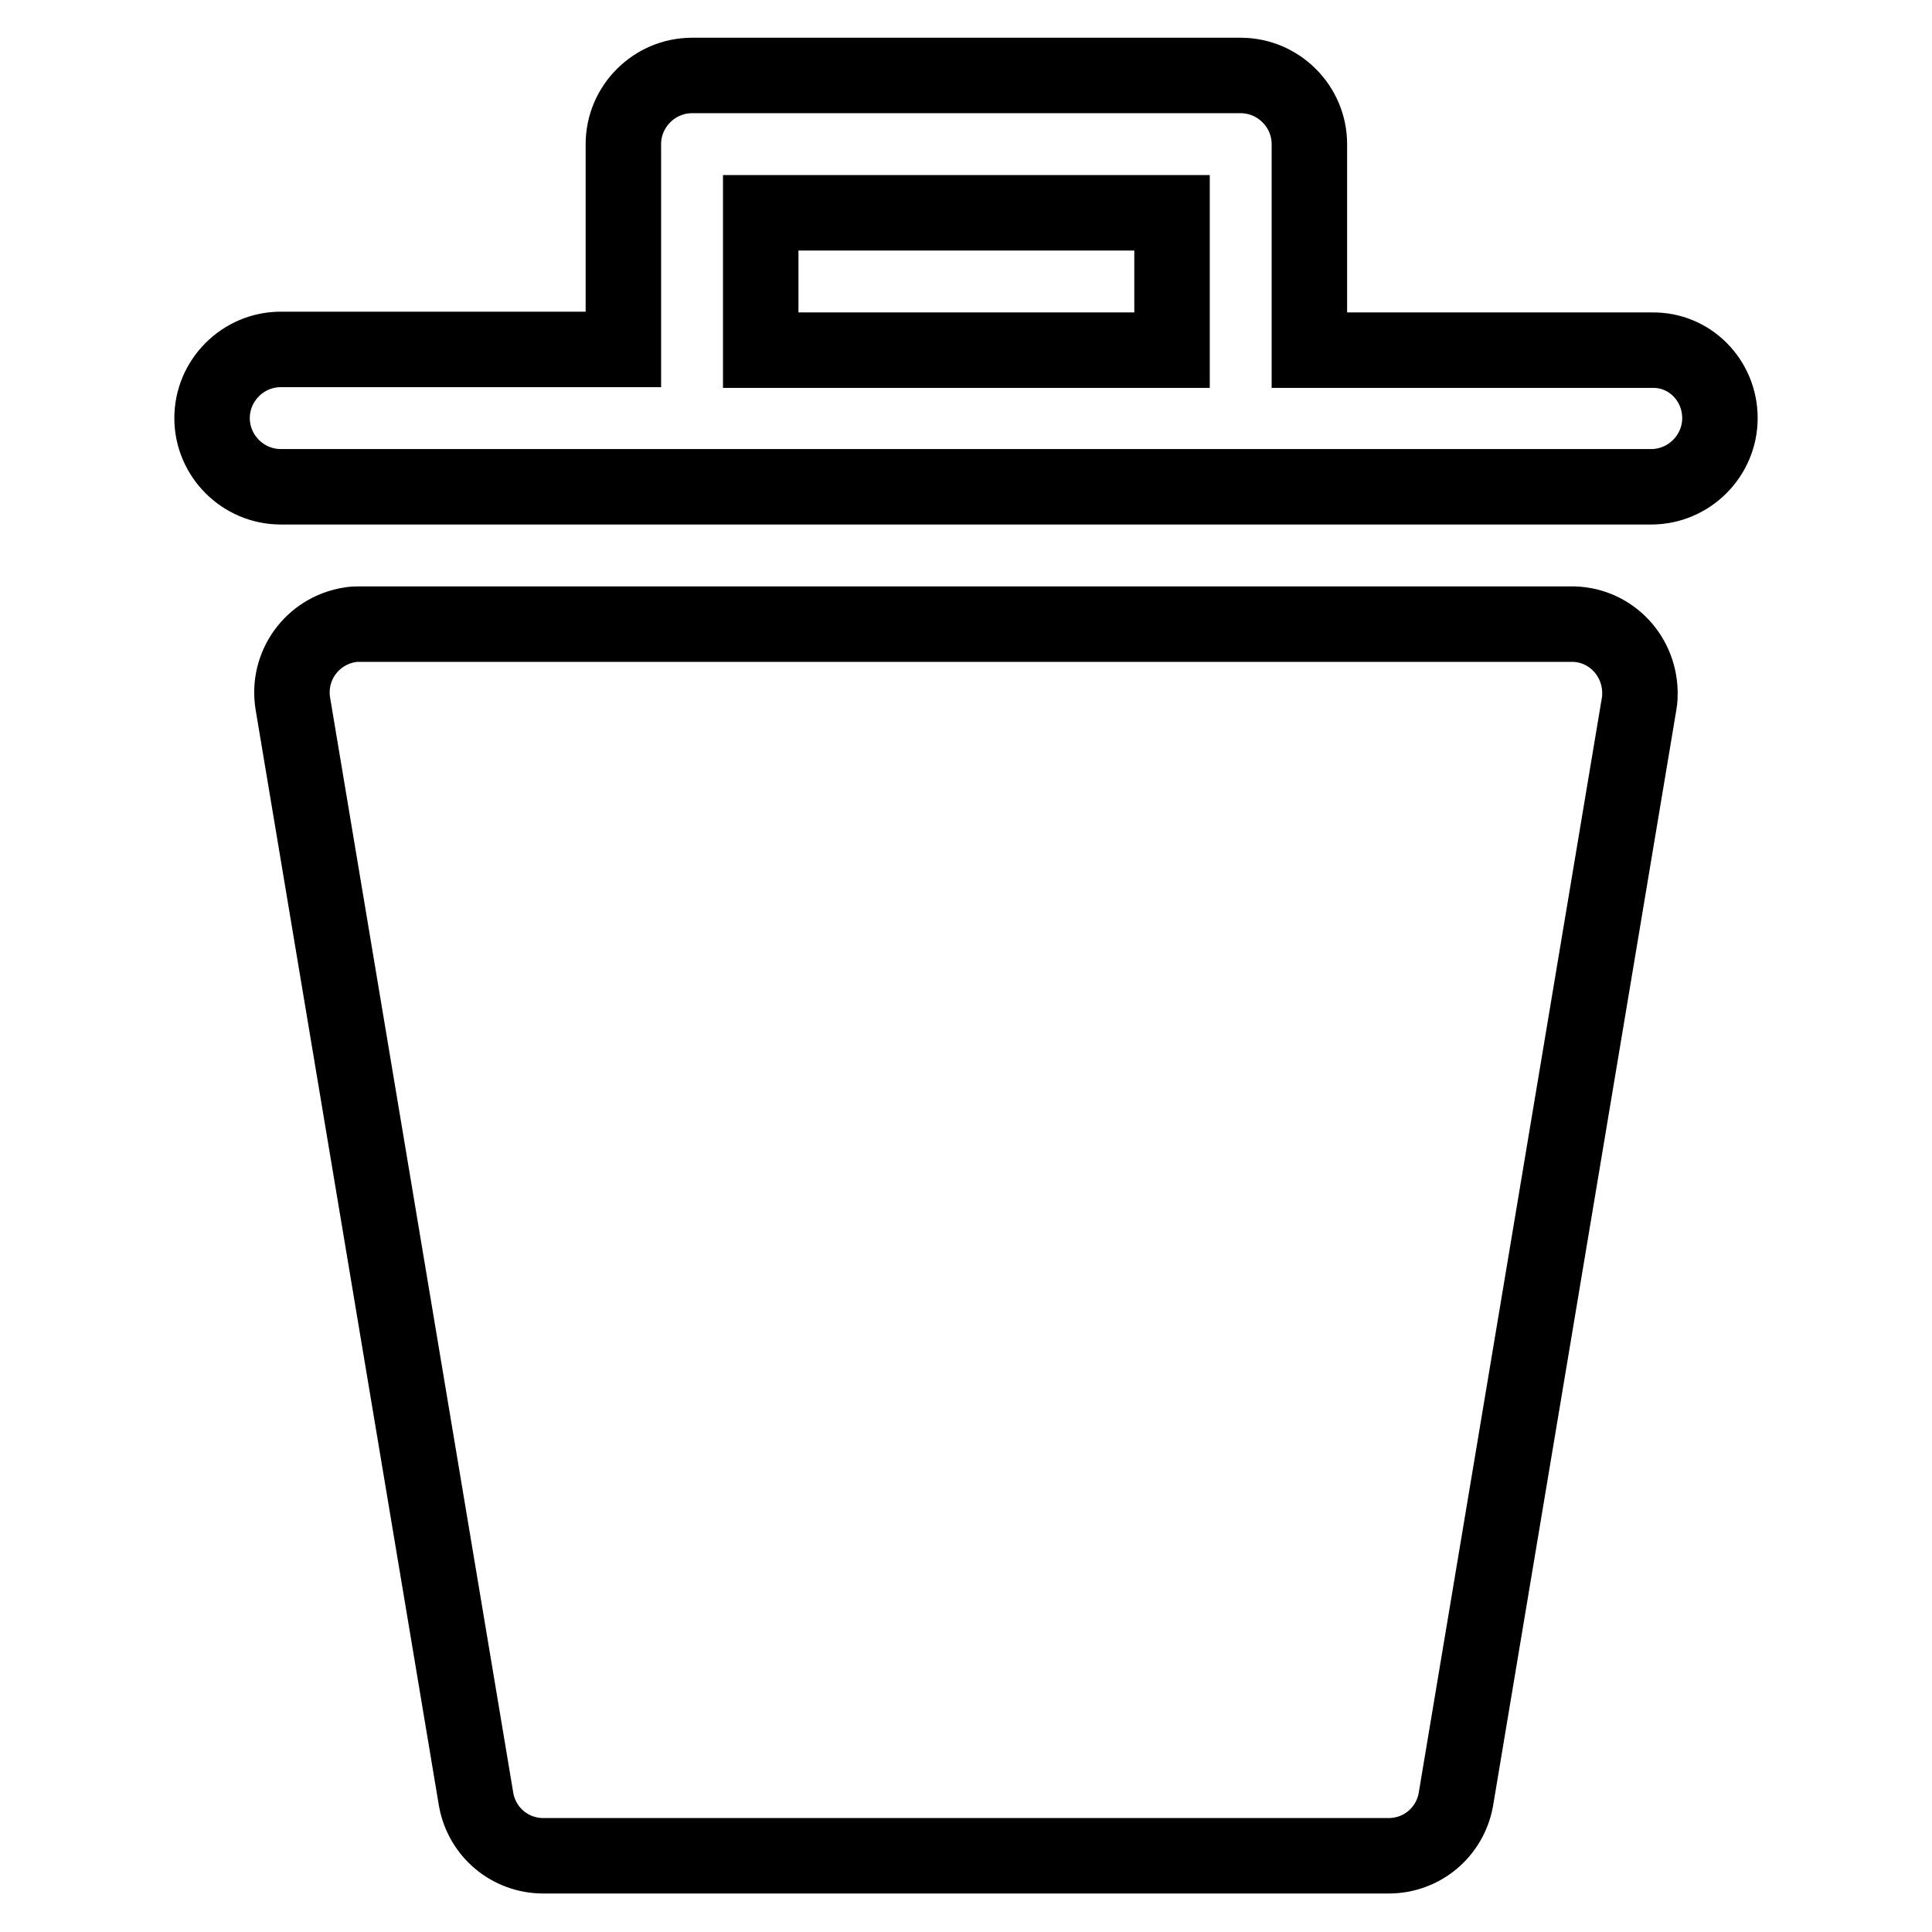
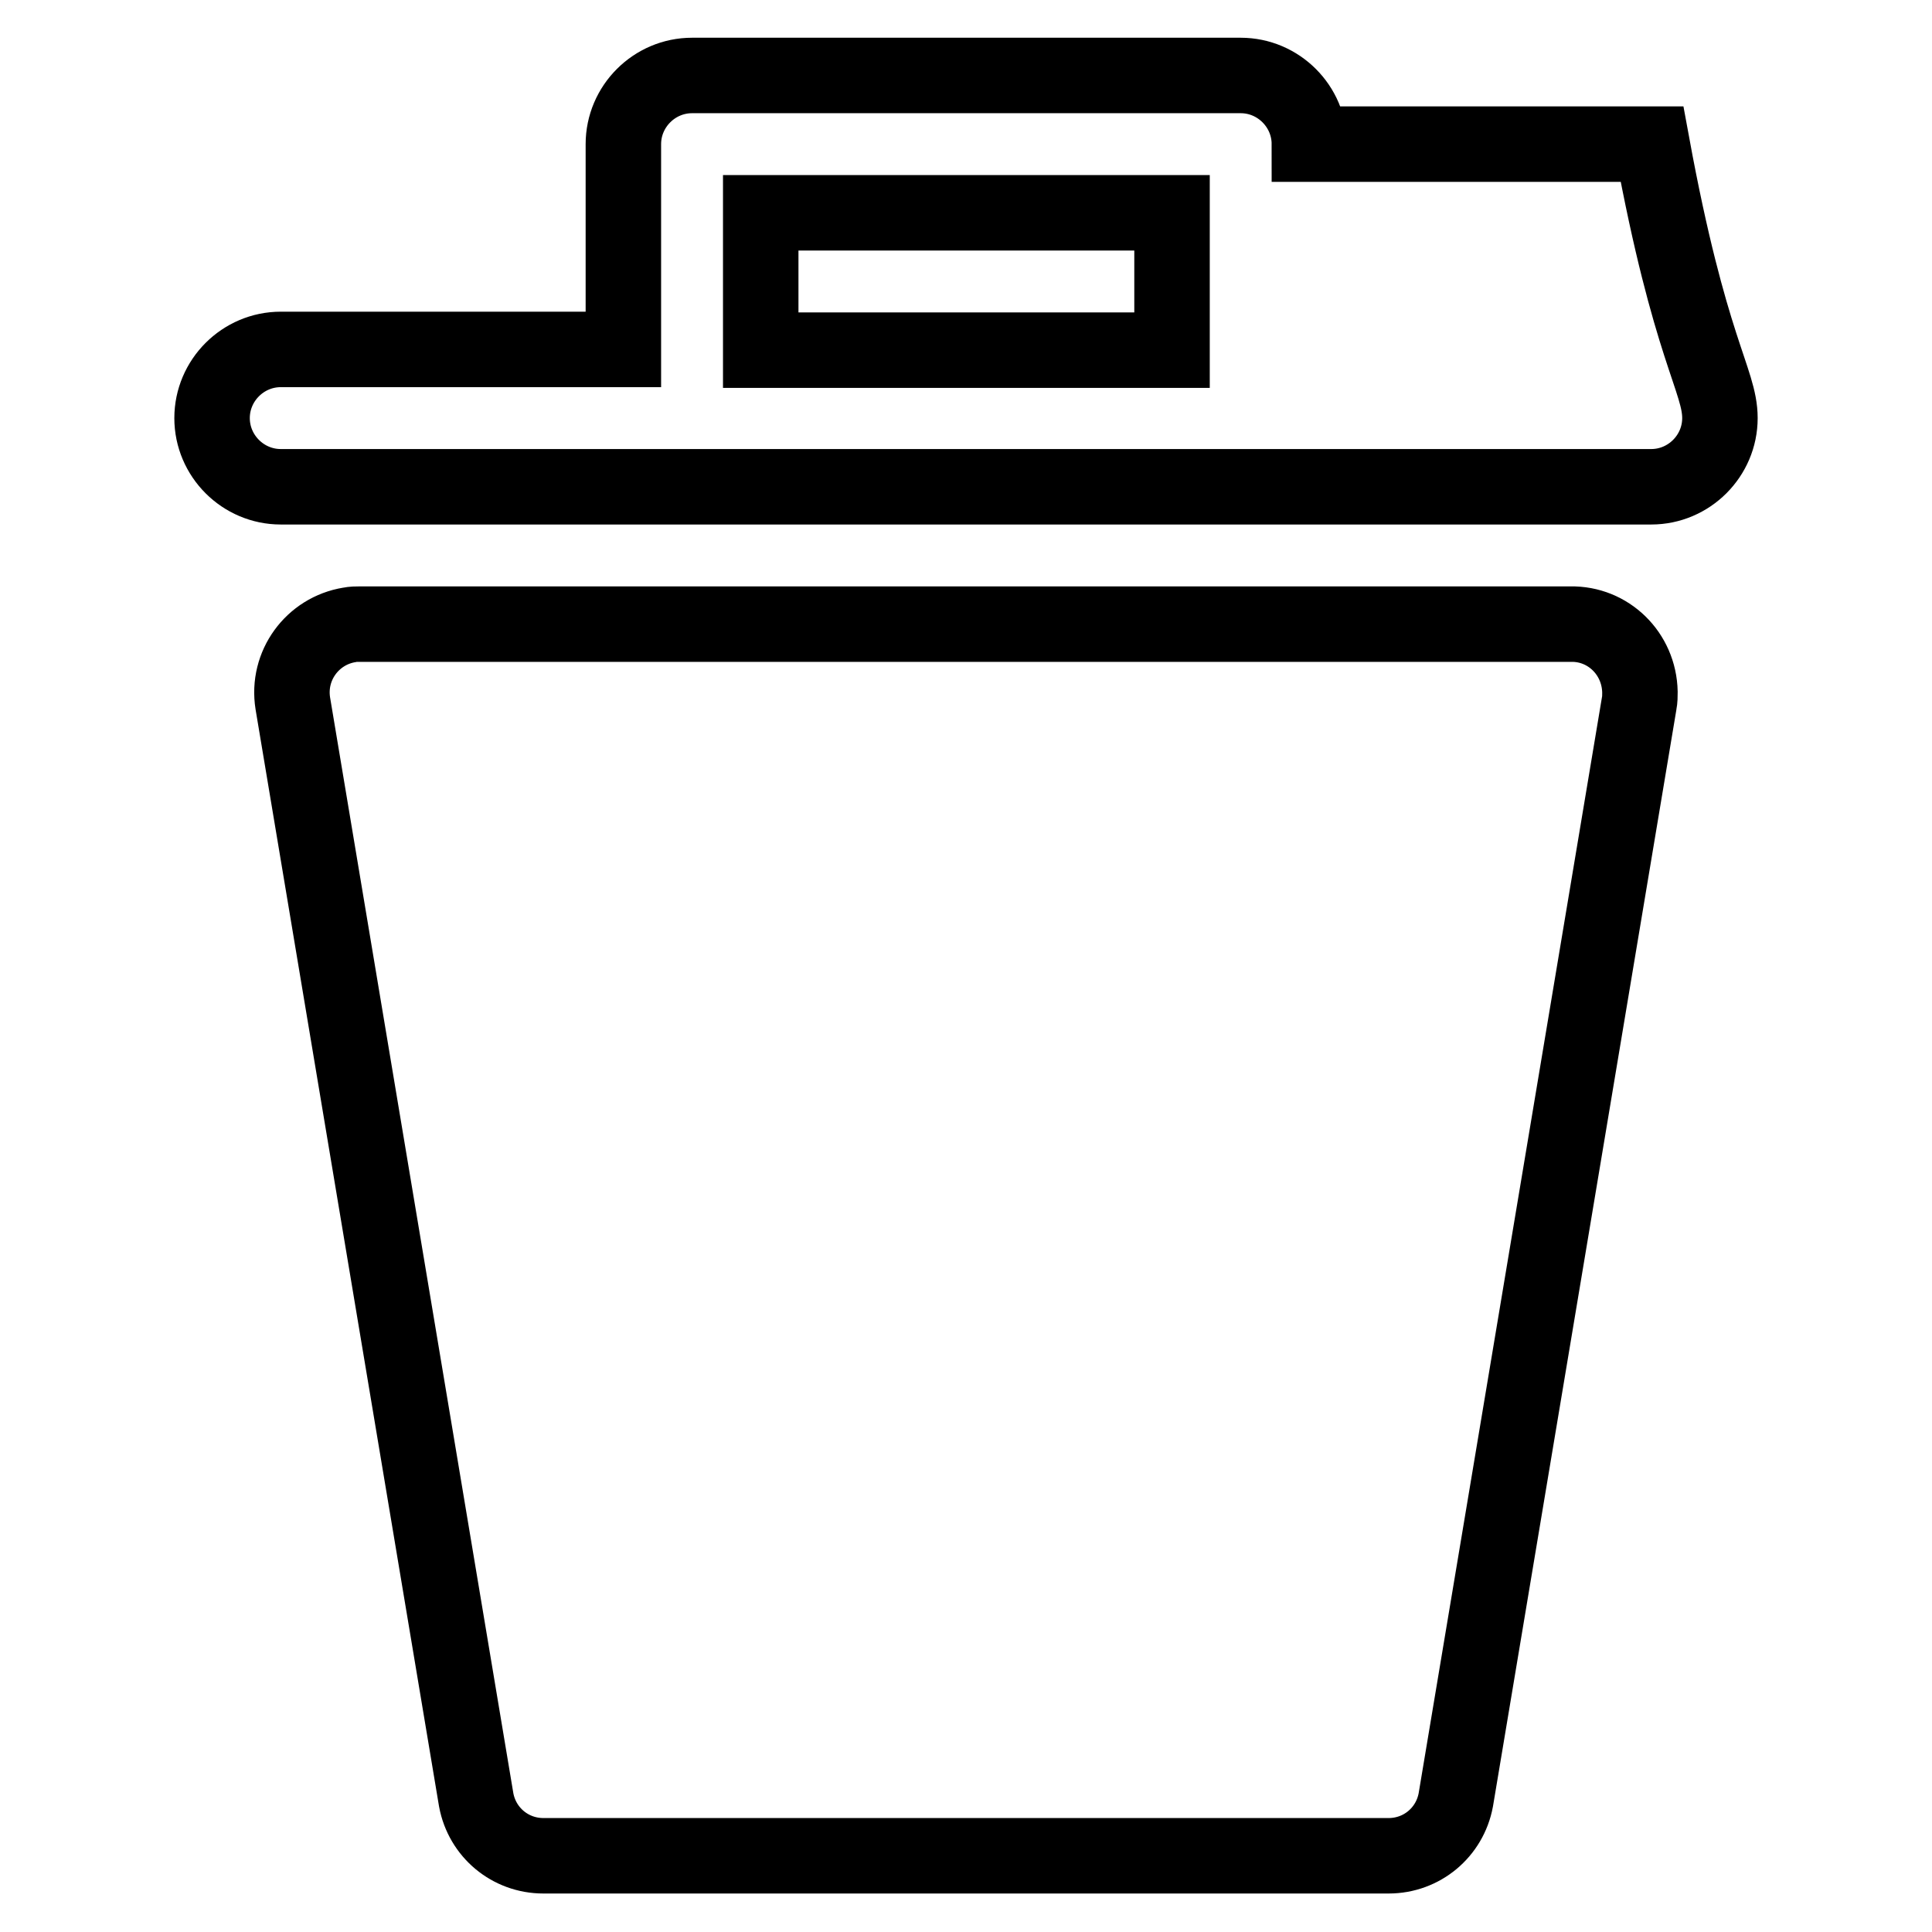
<svg xmlns="http://www.w3.org/2000/svg" version="1.1" x="0px" y="0px" viewBox="0 0 256 256" enable-background="new 0 0 256 256" xml:space="preserve">
  <g>
-     <path stroke-width="10" fill-opacity="0" stroke="#000000" d="M217.2,93.2l-24.3,145.3c-0.8,4.3-4.5,7.4-8.9,7.4H72c-4.4,0-8.1-3.1-8.9-7.4L38.8,93.2 c-0.8-5,2.6-9.6,7.5-10.4c0.5-0.1,0.9-0.1,1.4-0.1h160.4c5-0.1,9.1,3.9,9.2,9C217.3,92.2,217.3,92.7,217.2,93.2z M227.9,55.4 c0,5-4.1,9.1-9.1,9.1l0,0H37.2c-5,0-9.1-4.1-9.1-9.1c0-5,4.1-9.1,9.1-9.1h45.4V19.1c0-5,4.1-9.1,9.1-9.1h72.7c5,0,9.1,4.1,9.1,9.1 l0,0v27.3h45.4C223.9,46.3,227.9,50.4,227.9,55.4L227.9,55.4L227.9,55.4z M155.3,46.3V28.2h-54.5v18.2H155.3z" />
+     <path stroke-width="10" fill-opacity="0" stroke="#000000" d="M217.2,93.2l-24.3,145.3c-0.8,4.3-4.5,7.4-8.9,7.4H72c-4.4,0-8.1-3.1-8.9-7.4L38.8,93.2 c-0.8-5,2.6-9.6,7.5-10.4c0.5-0.1,0.9-0.1,1.4-0.1h160.4c5-0.1,9.1,3.9,9.2,9C217.3,92.2,217.3,92.7,217.2,93.2z M227.9,55.4 c0,5-4.1,9.1-9.1,9.1l0,0H37.2c-5,0-9.1-4.1-9.1-9.1c0-5,4.1-9.1,9.1-9.1h45.4V19.1c0-5,4.1-9.1,9.1-9.1h72.7c5,0,9.1,4.1,9.1,9.1 l0,0h45.4C223.9,46.3,227.9,50.4,227.9,55.4L227.9,55.4L227.9,55.4z M155.3,46.3V28.2h-54.5v18.2H155.3z" />
  </g>
</svg>